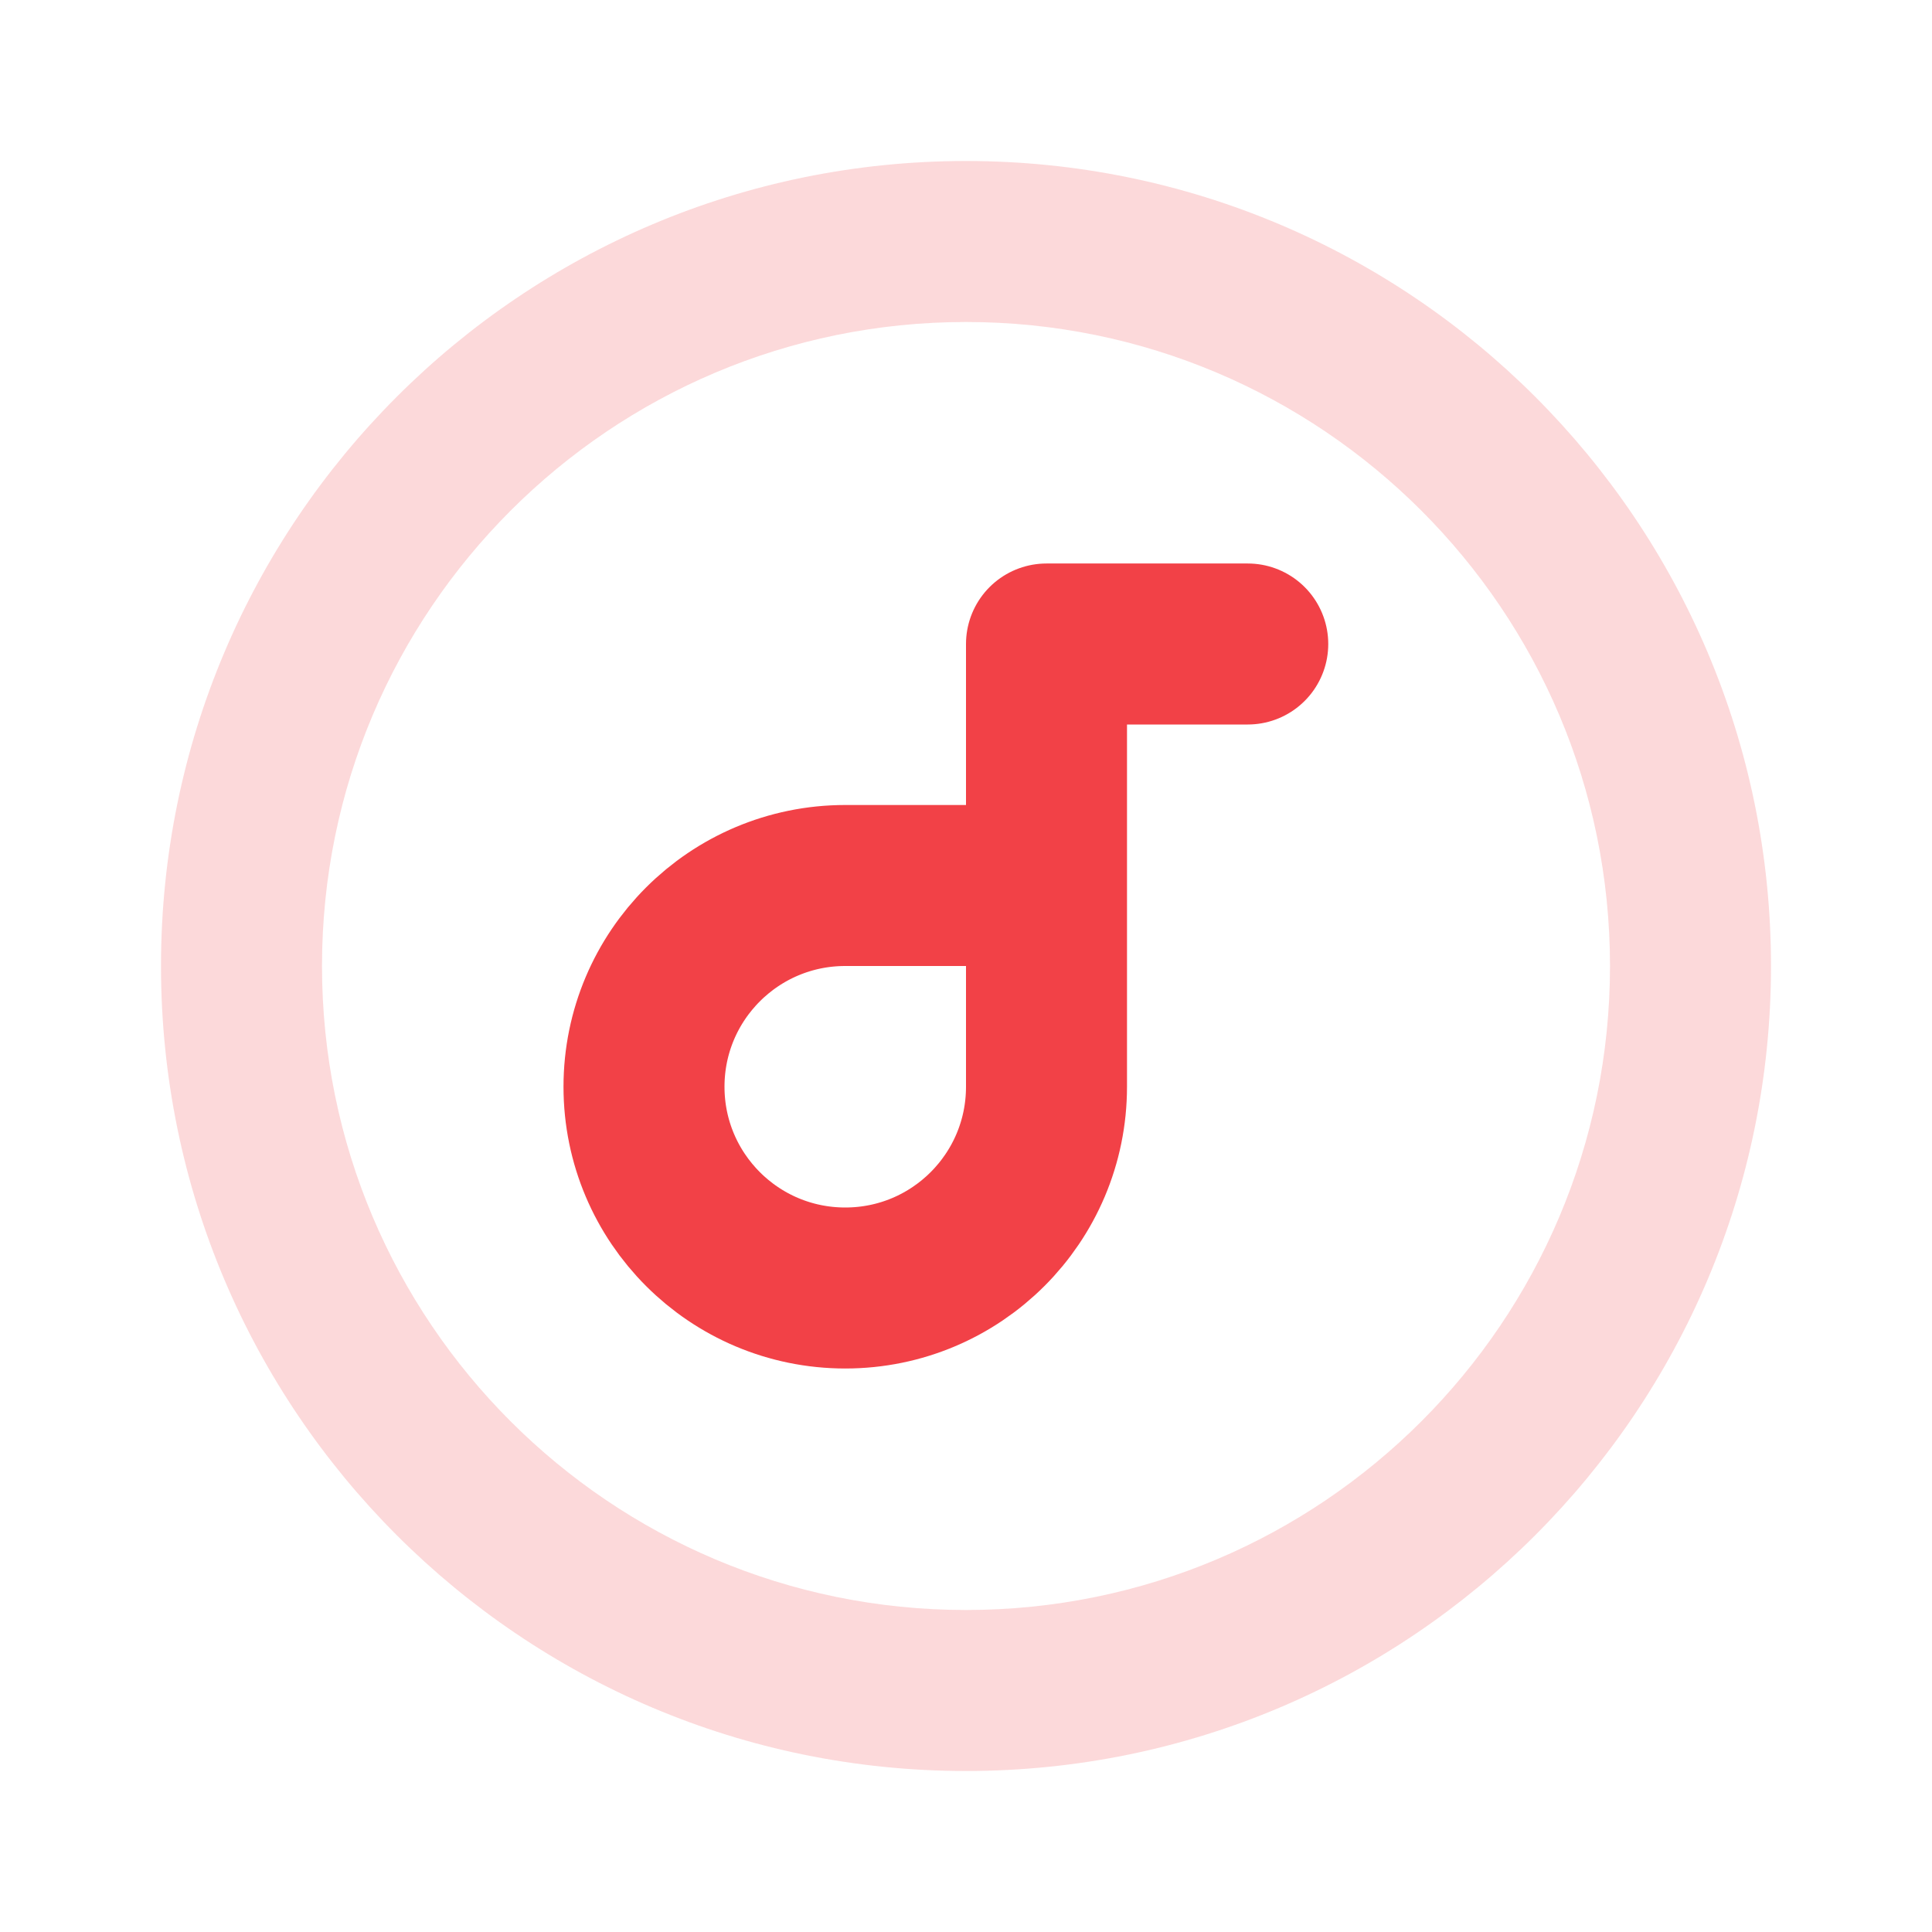
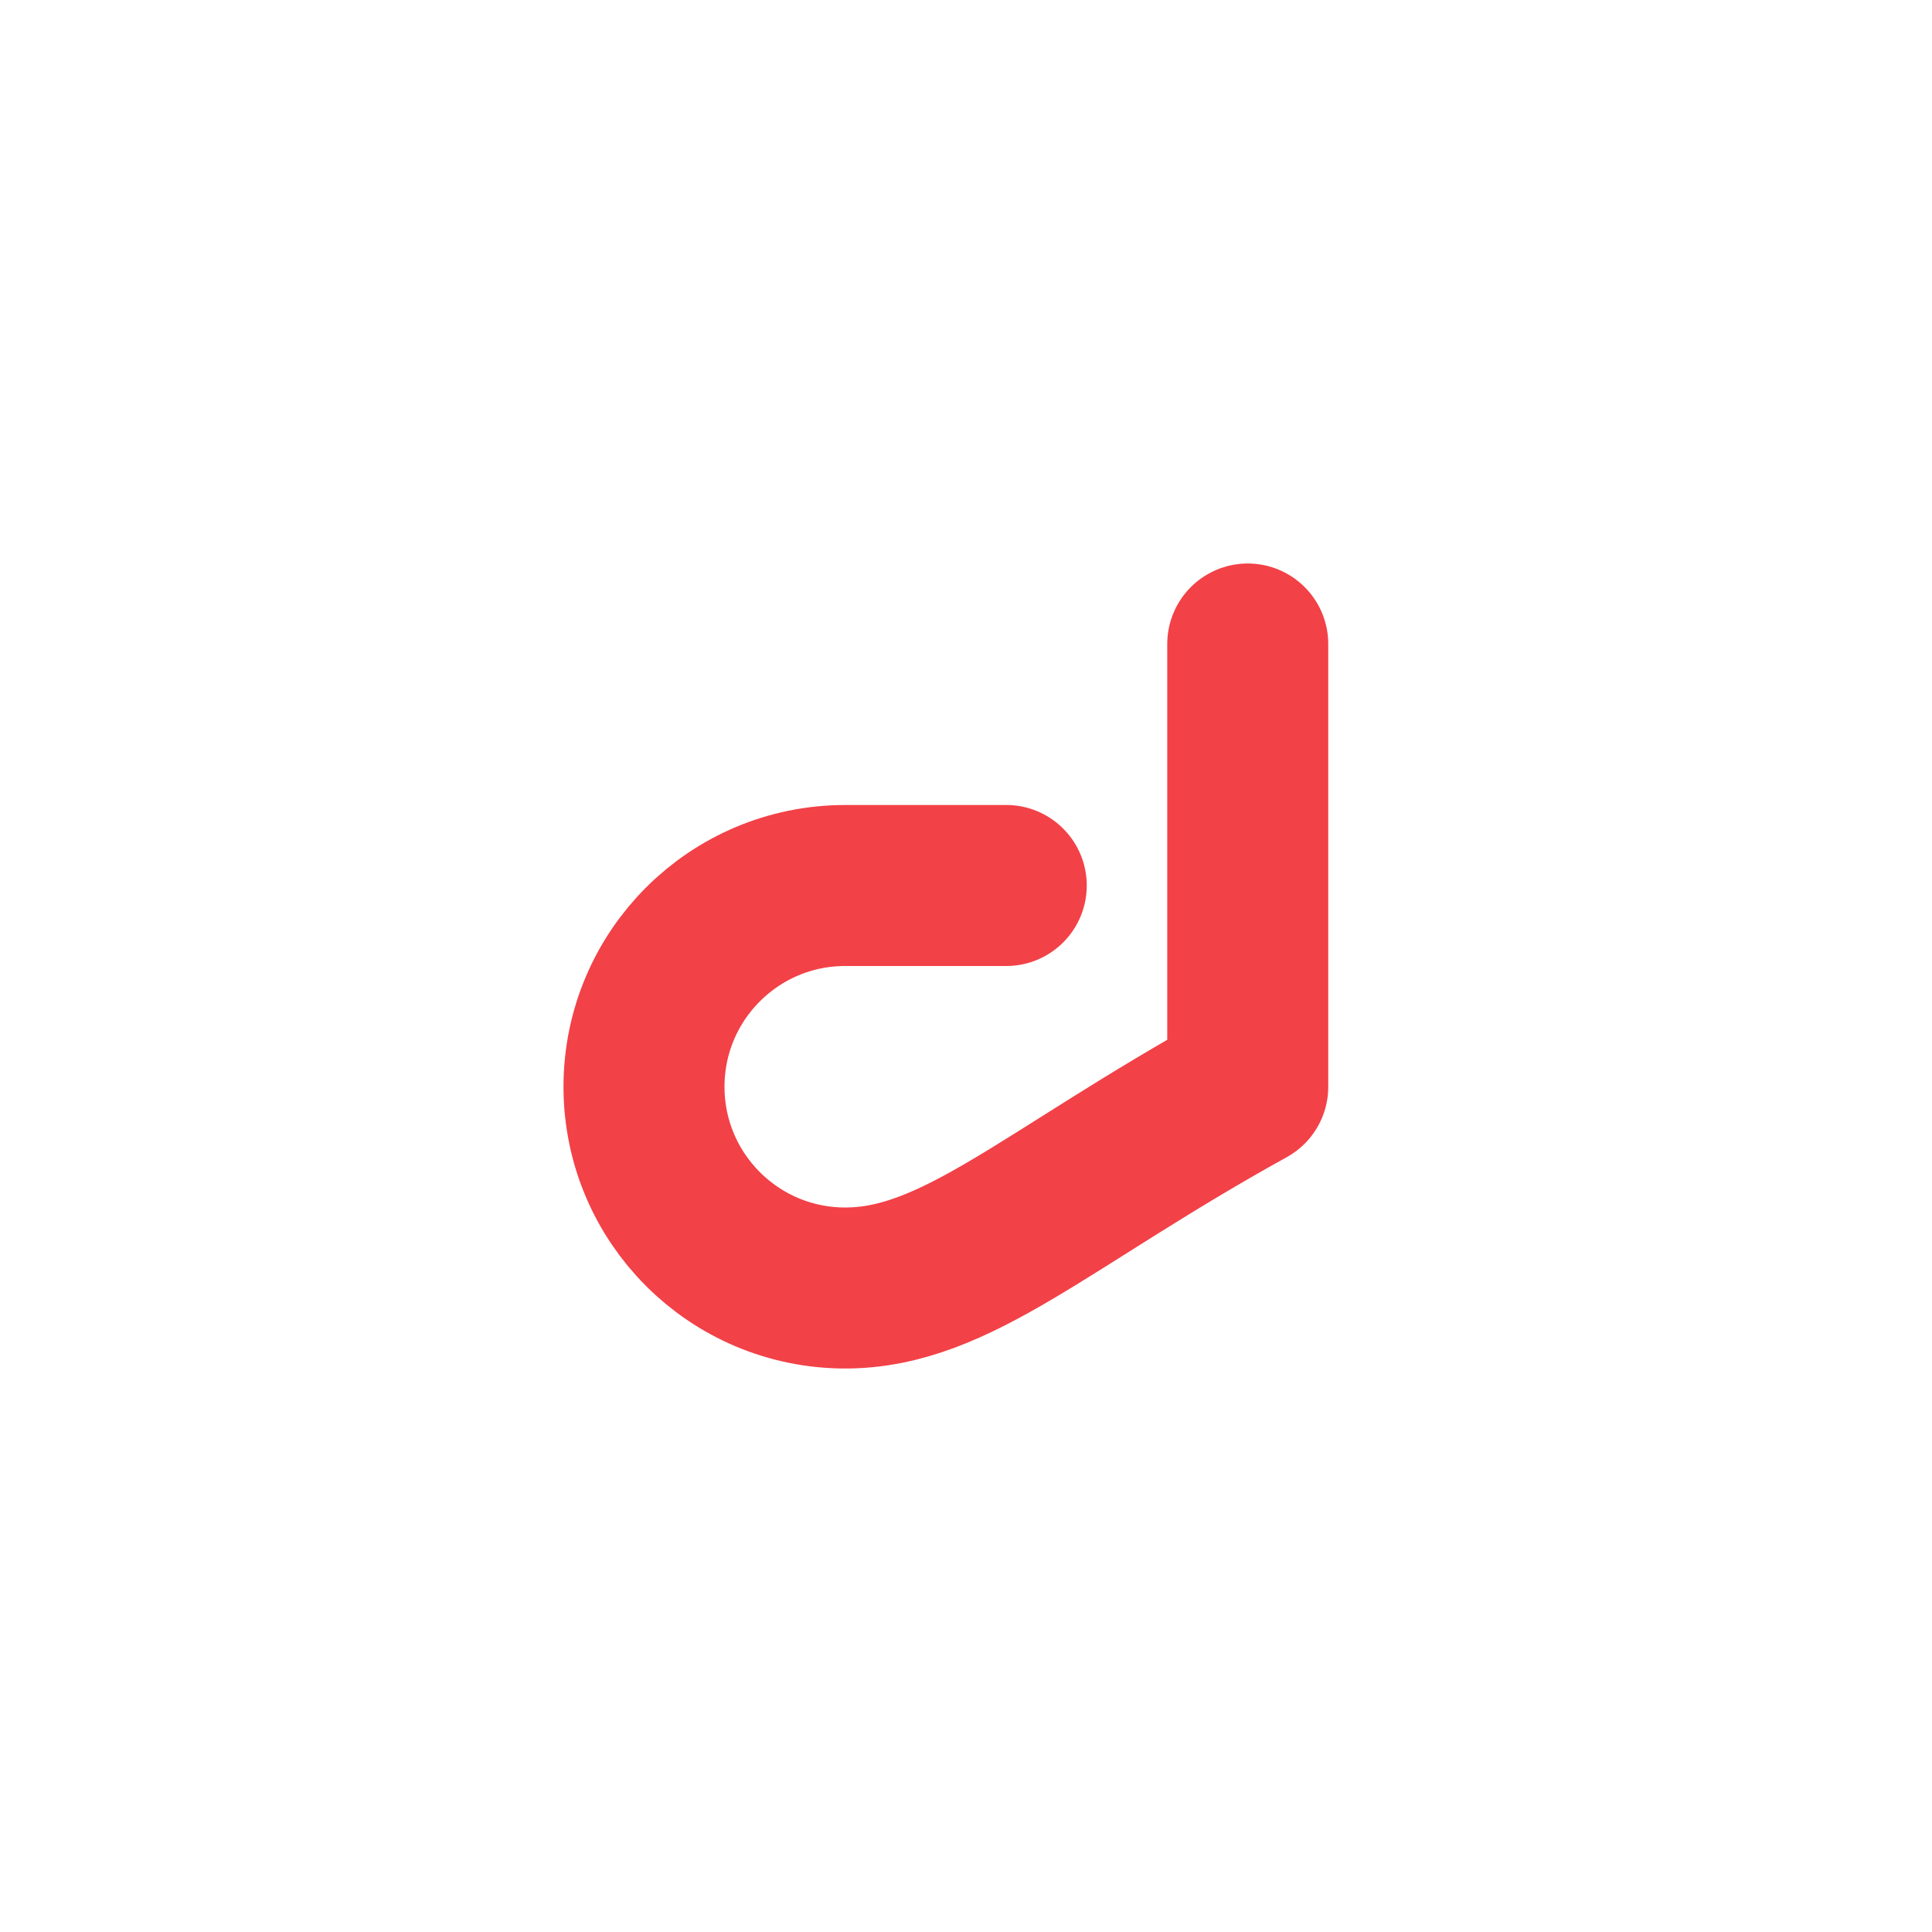
<svg xmlns="http://www.w3.org/2000/svg" width="24" height="24" viewBox="0 0 24 24" fill="none">
-   <path fill-rule="evenodd" clip-rule="evenodd" d="M12 2C6.477 2 2 6.477 2 12C2 17.523 6.477 22 12 22C17.523 22 22 17.523 22 12C22 6.477 17.523 2 12 2ZM12 4C7.582 4 4 7.582 4 12C4 16.418 7.582 20 12 20C16.418 20 20 16.418 20 12C20 7.582 16.418 4 12 4Z" fill="#f24147" fill-opacity="0.2" />
-   <path d="M15.5 8H13V13.5C13 14.881 11.881 16 10.5 16C9.119 16 8 14.881 8 13.5C8 12.119 9.119 11 10.5 11H12.5" stroke="#f24147" stroke-width="2" stroke-linecap="round" stroke-linejoin="round" />
+   <path d="M15.5 8V13.5C13 14.881 11.881 16 10.5 16C9.119 16 8 14.881 8 13.5C8 12.119 9.119 11 10.5 11H12.5" stroke="#f24147" stroke-width="2" stroke-linecap="round" stroke-linejoin="round" />
</svg>